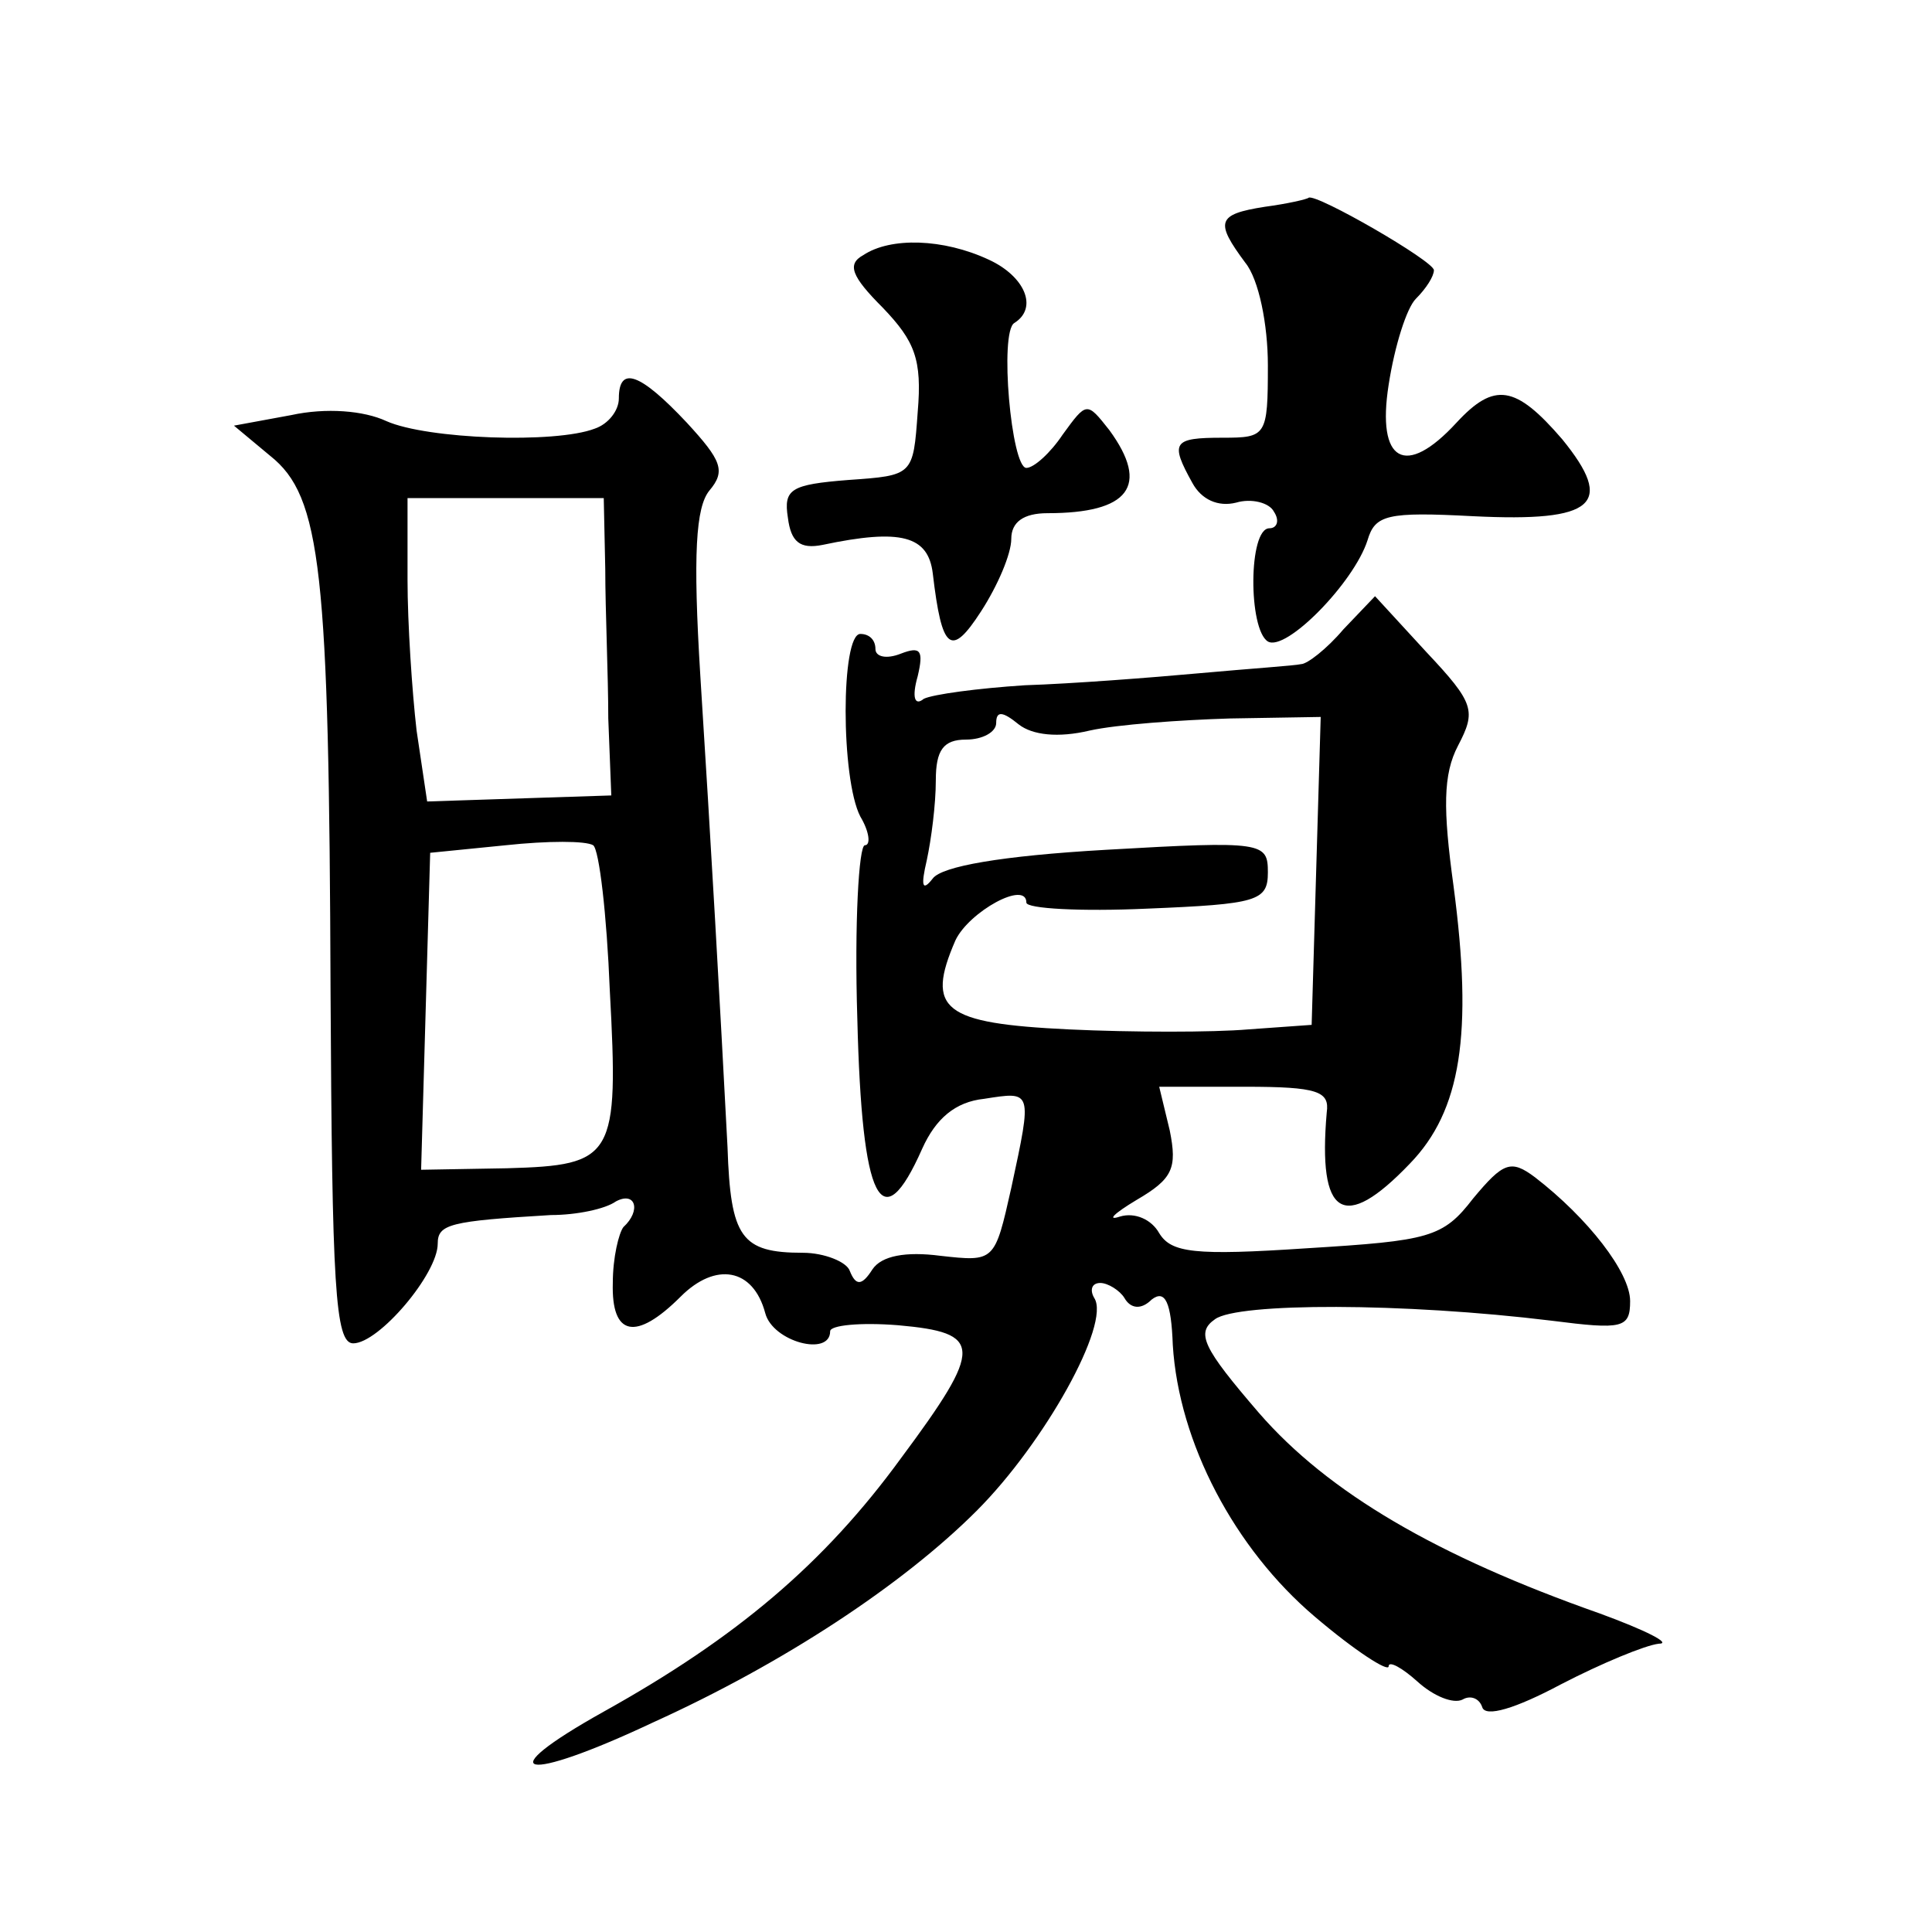
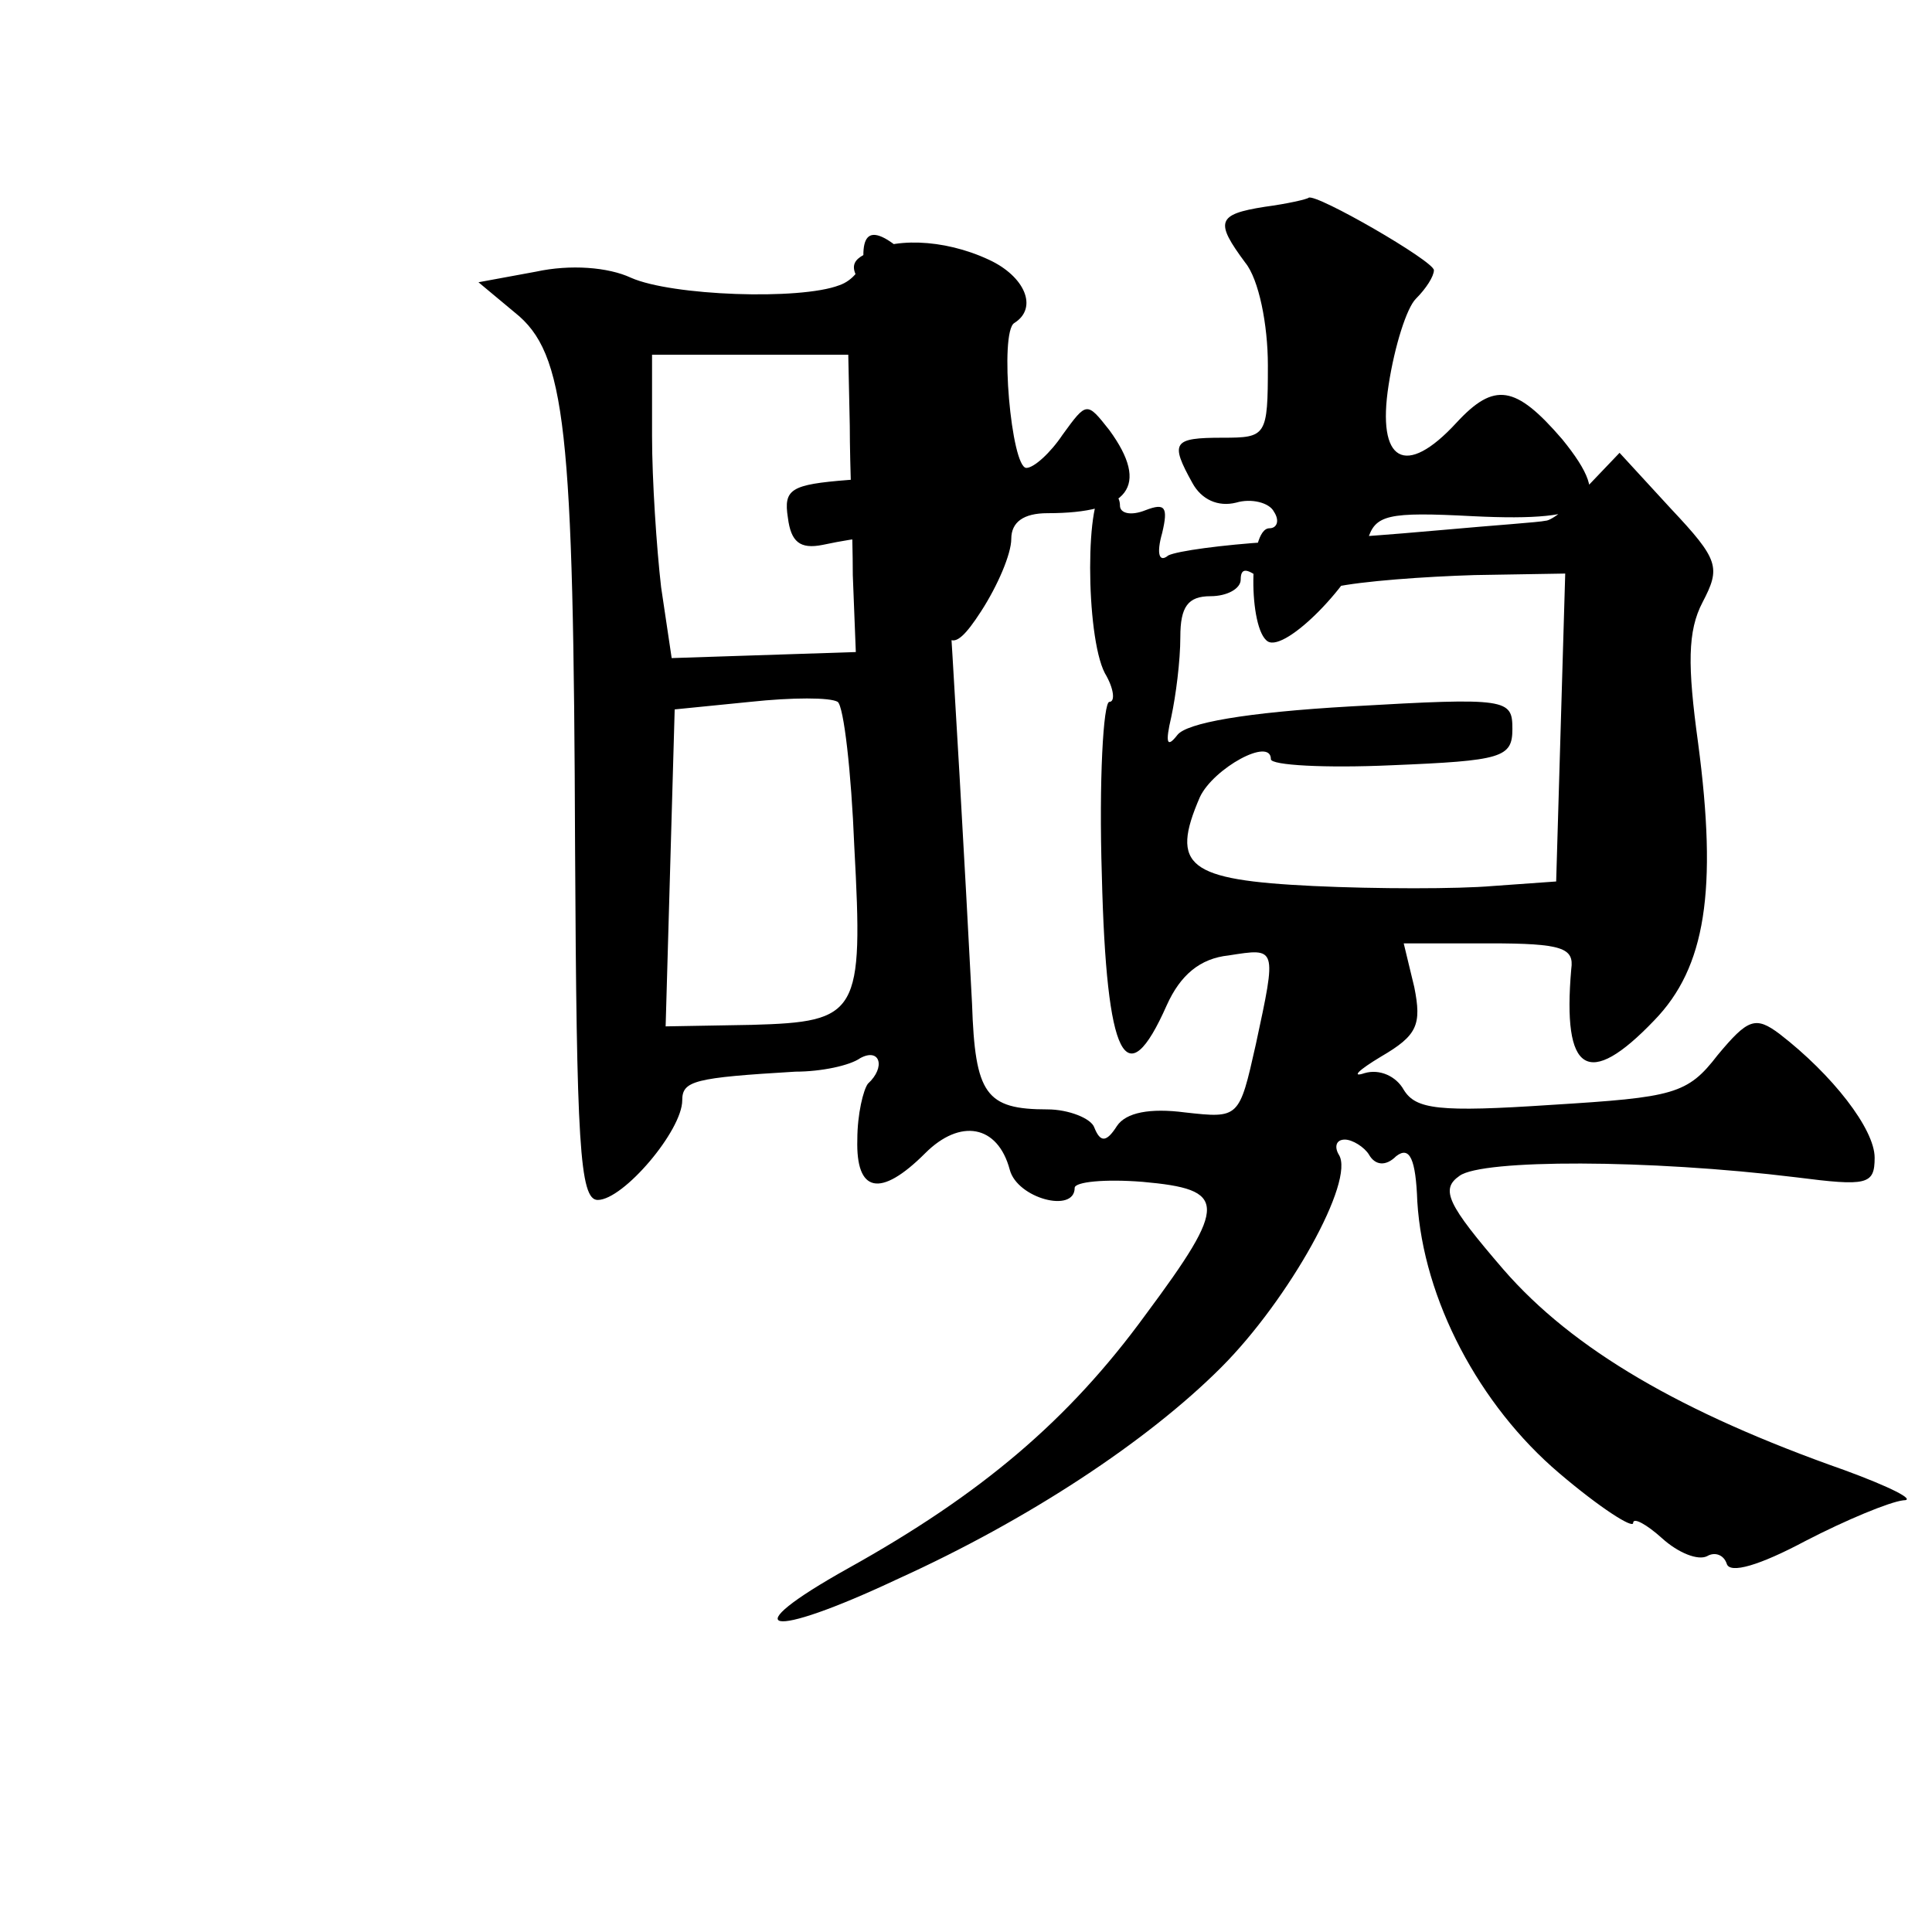
<svg xmlns="http://www.w3.org/2000/svg" version="1.0" width="128pt" height="128pt" viewBox="0 0 128 128" preserveAspectRatio="xMidYMid meet">
  <g transform="translate(0,128) scale(0.1,-0.1)" fill="#0" stroke="none">
-     <path d="M838 1143 c-32 -5 -33 -10 -13 -37 9 -11 15 -41 15 -68 0 -47 -1 -48 -30 -48 -33 0 -35 -3 -20 -30 6 -11 17 -16 29 -13 10 3 22 0 25 -6 4 -6 2 -11 -3 -11 -14 0 -14 -67 -1 -75 12 -7 57 39 66 67 5 17 13 19 70 16 81 -4 94 8 59 51 -31 36 -45 38 -70 11 -34 -37 -53 -26 -45 25 4 26 12 51 18 57 7 7 12 15 12 19 0 6 -78 51 -83 48 -1 -1 -14 -4 -29 -6z M572 1111 c-11 -6 -8 -14 13 -35 21 -22 26 -34 23 -69 -3 -42 -3 -42 -46 -45 -38 -3 -43 -6 -40 -25 2 -16 8 -21 23 -18 52 11 70 6 73 -19 6 -51 12 -56 32 -25 11 17 20 38 20 48 0 11 8 17 24 17 54 0 68 18 41 55 -15 19 -15 19 -31 -3 -8 -12 -19 -22 -24 -22 -10 0 -18 90 -8 96 16 10 7 31 -17 42 -30 14 -65 15 -83 3z M410 1016 c0 -8 -7 -17 -16 -20 -26 -10 -111 -7 -138 5 -15 7 -40 9 -63 4 l-38 -7 24 -20 c34 -27 39 -76 40 -355 1 -195 3 -233 15 -233 17 0 56 46 56 66 0 13 8 15 75 19 17 0 36 4 43 9 13 7 17 -6 5 -17 -3 -4 -7 -20 -7 -37 -1 -35 15 -39 45 -9 23 23 48 19 56 -11 5 -19 43 -29 43 -12 0 4 20 6 45 4 56 -5 57 -14 2 -88 -51 -70 -109 -119 -197 -168 -77 -43 -54 -48 33 -7 86 39 165 91 214 140 45 45 89 124 78 141 -3 5 -2 10 4 10 5 0 13 -5 16 -10 4 -7 11 -8 18 -1 9 7 13 -2 14 -30 4 -65 41 -135 94 -180 27 -23 49 -37 49 -33 0 4 9 -1 19 -10 11 -10 24 -15 30 -12 5 3 11 1 13 -5 2 -7 22 -1 52 15 27 14 56 26 65 27 9 0 -9 9 -39 20 -108 38 -180 80 -226 133 -37 43 -42 53 -29 62 15 11 125 11 223 -1 47 -6 52 -5 52 13 0 19 -28 55 -63 82 -16 12 -21 10 -41 -14 -20 -26 -29 -28 -110 -33 -75 -5 -90 -3 -98 10 -5 9 -16 14 -26 11 -9 -3 -4 2 11 11 24 14 27 21 22 46 l-7 29 57 0 c48 0 56 -3 54 -17 -6 -69 11 -80 55 -34 34 35 42 86 29 184 -7 51 -7 74 3 93 12 23 11 28 -21 62 l-34 37 -21 -22 c-11 -13 -24 -23 -28 -23 -4 -1 -34 -3 -67 -6 -33 -3 -85 -7 -116 -8 -31 -2 -61 -6 -67 -9 -6 -5 -8 1 -4 15 4 17 2 20 -11 15 -10 -4 -17 -2 -17 3 0 6 -4 10 -10 10 -13 0 -13 -96 0 -121 6 -10 7 -19 3 -19 -4 0 -7 -52 -5 -115 3 -122 16 -147 43 -86 9 20 22 31 41 33 32 5 32 6 18 -59 -11 -49 -11 -49 -47 -45 -23 3 -39 0 -45 -9 -7 -11 -11 -11 -15 -1 -2 6 -17 12 -31 12 -41 0 -48 10 -50 70 -5 96 -11 202 -18 312 -5 81 -3 112 6 123 11 13 8 20 -15 45 -31 33 -45 38 -45 16z m-9 -113 c0 -27 2 -71 2 -99 l2 -51 -61 -2 -61 -2 -7 47 c-3 26 -6 71 -6 100 l0 54 65 0 65 0 1 -47z m321 -107 c18 4 60 7 93 8 l60 1 -3 -102 -3 -102 -42 -3 c-23 -2 -77 -2 -119 0 -83 4 -95 13 -75 59 9 19 47 40 47 25 0 -4 36 -6 80 -4 73 3 80 5 80 24 0 20 -3 21 -107 15 -70 -4 -109 -11 -115 -19 -7 -9 -8 -5 -4 12 3 14 6 37 6 53 0 20 5 27 20 27 11 0 20 5 20 11 0 8 4 8 15 -1 9 -7 26 -9 47 -4z m-318 -172 c6 -111 3 -116 -68 -118 l-57 -1 3 105 3 105 50 5 c28 3 53 3 58 0 4 -3 9 -46 11 -96z" />
+     <path d="M838 1143 c-32 -5 -33 -10 -13 -37 9 -11 15 -41 15 -68 0 -47 -1 -48 -30 -48 -33 0 -35 -3 -20 -30 6 -11 17 -16 29 -13 10 3 22 0 25 -6 4 -6 2 -11 -3 -11 -14 0 -14 -67 -1 -75 12 -7 57 39 66 67 5 17 13 19 70 16 81 -4 94 8 59 51 -31 36 -45 38 -70 11 -34 -37 -53 -26 -45 25 4 26 12 51 18 57 7 7 12 15 12 19 0 6 -78 51 -83 48 -1 -1 -14 -4 -29 -6z M572 1111 c-11 -6 -8 -14 13 -35 21 -22 26 -34 23 -69 -3 -42 -3 -42 -46 -45 -38 -3 -43 -6 -40 -25 2 -16 8 -21 23 -18 52 11 70 6 73 -19 6 -51 12 -56 32 -25 11 17 20 38 20 48 0 11 8 17 24 17 54 0 68 18 41 55 -15 19 -15 19 -31 -3 -8 -12 -19 -22 -24 -22 -10 0 -18 90 -8 96 16 10 7 31 -17 42 -30 14 -65 15 -83 3z c0 -8 -7 -17 -16 -20 -26 -10 -111 -7 -138 5 -15 7 -40 9 -63 4 l-38 -7 24 -20 c34 -27 39 -76 40 -355 1 -195 3 -233 15 -233 17 0 56 46 56 66 0 13 8 15 75 19 17 0 36 4 43 9 13 7 17 -6 5 -17 -3 -4 -7 -20 -7 -37 -1 -35 15 -39 45 -9 23 23 48 19 56 -11 5 -19 43 -29 43 -12 0 4 20 6 45 4 56 -5 57 -14 2 -88 -51 -70 -109 -119 -197 -168 -77 -43 -54 -48 33 -7 86 39 165 91 214 140 45 45 89 124 78 141 -3 5 -2 10 4 10 5 0 13 -5 16 -10 4 -7 11 -8 18 -1 9 7 13 -2 14 -30 4 -65 41 -135 94 -180 27 -23 49 -37 49 -33 0 4 9 -1 19 -10 11 -10 24 -15 30 -12 5 3 11 1 13 -5 2 -7 22 -1 52 15 27 14 56 26 65 27 9 0 -9 9 -39 20 -108 38 -180 80 -226 133 -37 43 -42 53 -29 62 15 11 125 11 223 -1 47 -6 52 -5 52 13 0 19 -28 55 -63 82 -16 12 -21 10 -41 -14 -20 -26 -29 -28 -110 -33 -75 -5 -90 -3 -98 10 -5 9 -16 14 -26 11 -9 -3 -4 2 11 11 24 14 27 21 22 46 l-7 29 57 0 c48 0 56 -3 54 -17 -6 -69 11 -80 55 -34 34 35 42 86 29 184 -7 51 -7 74 3 93 12 23 11 28 -21 62 l-34 37 -21 -22 c-11 -13 -24 -23 -28 -23 -4 -1 -34 -3 -67 -6 -33 -3 -85 -7 -116 -8 -31 -2 -61 -6 -67 -9 -6 -5 -8 1 -4 15 4 17 2 20 -11 15 -10 -4 -17 -2 -17 3 0 6 -4 10 -10 10 -13 0 -13 -96 0 -121 6 -10 7 -19 3 -19 -4 0 -7 -52 -5 -115 3 -122 16 -147 43 -86 9 20 22 31 41 33 32 5 32 6 18 -59 -11 -49 -11 -49 -47 -45 -23 3 -39 0 -45 -9 -7 -11 -11 -11 -15 -1 -2 6 -17 12 -31 12 -41 0 -48 10 -50 70 -5 96 -11 202 -18 312 -5 81 -3 112 6 123 11 13 8 20 -15 45 -31 33 -45 38 -45 16z m-9 -113 c0 -27 2 -71 2 -99 l2 -51 -61 -2 -61 -2 -7 47 c-3 26 -6 71 -6 100 l0 54 65 0 65 0 1 -47z m321 -107 c18 4 60 7 93 8 l60 1 -3 -102 -3 -102 -42 -3 c-23 -2 -77 -2 -119 0 -83 4 -95 13 -75 59 9 19 47 40 47 25 0 -4 36 -6 80 -4 73 3 80 5 80 24 0 20 -3 21 -107 15 -70 -4 -109 -11 -115 -19 -7 -9 -8 -5 -4 12 3 14 6 37 6 53 0 20 5 27 20 27 11 0 20 5 20 11 0 8 4 8 15 -1 9 -7 26 -9 47 -4z m-318 -172 c6 -111 3 -116 -68 -118 l-57 -1 3 105 3 105 50 5 c28 3 53 3 58 0 4 -3 9 -46 11 -96z" />
  </g>
</svg>